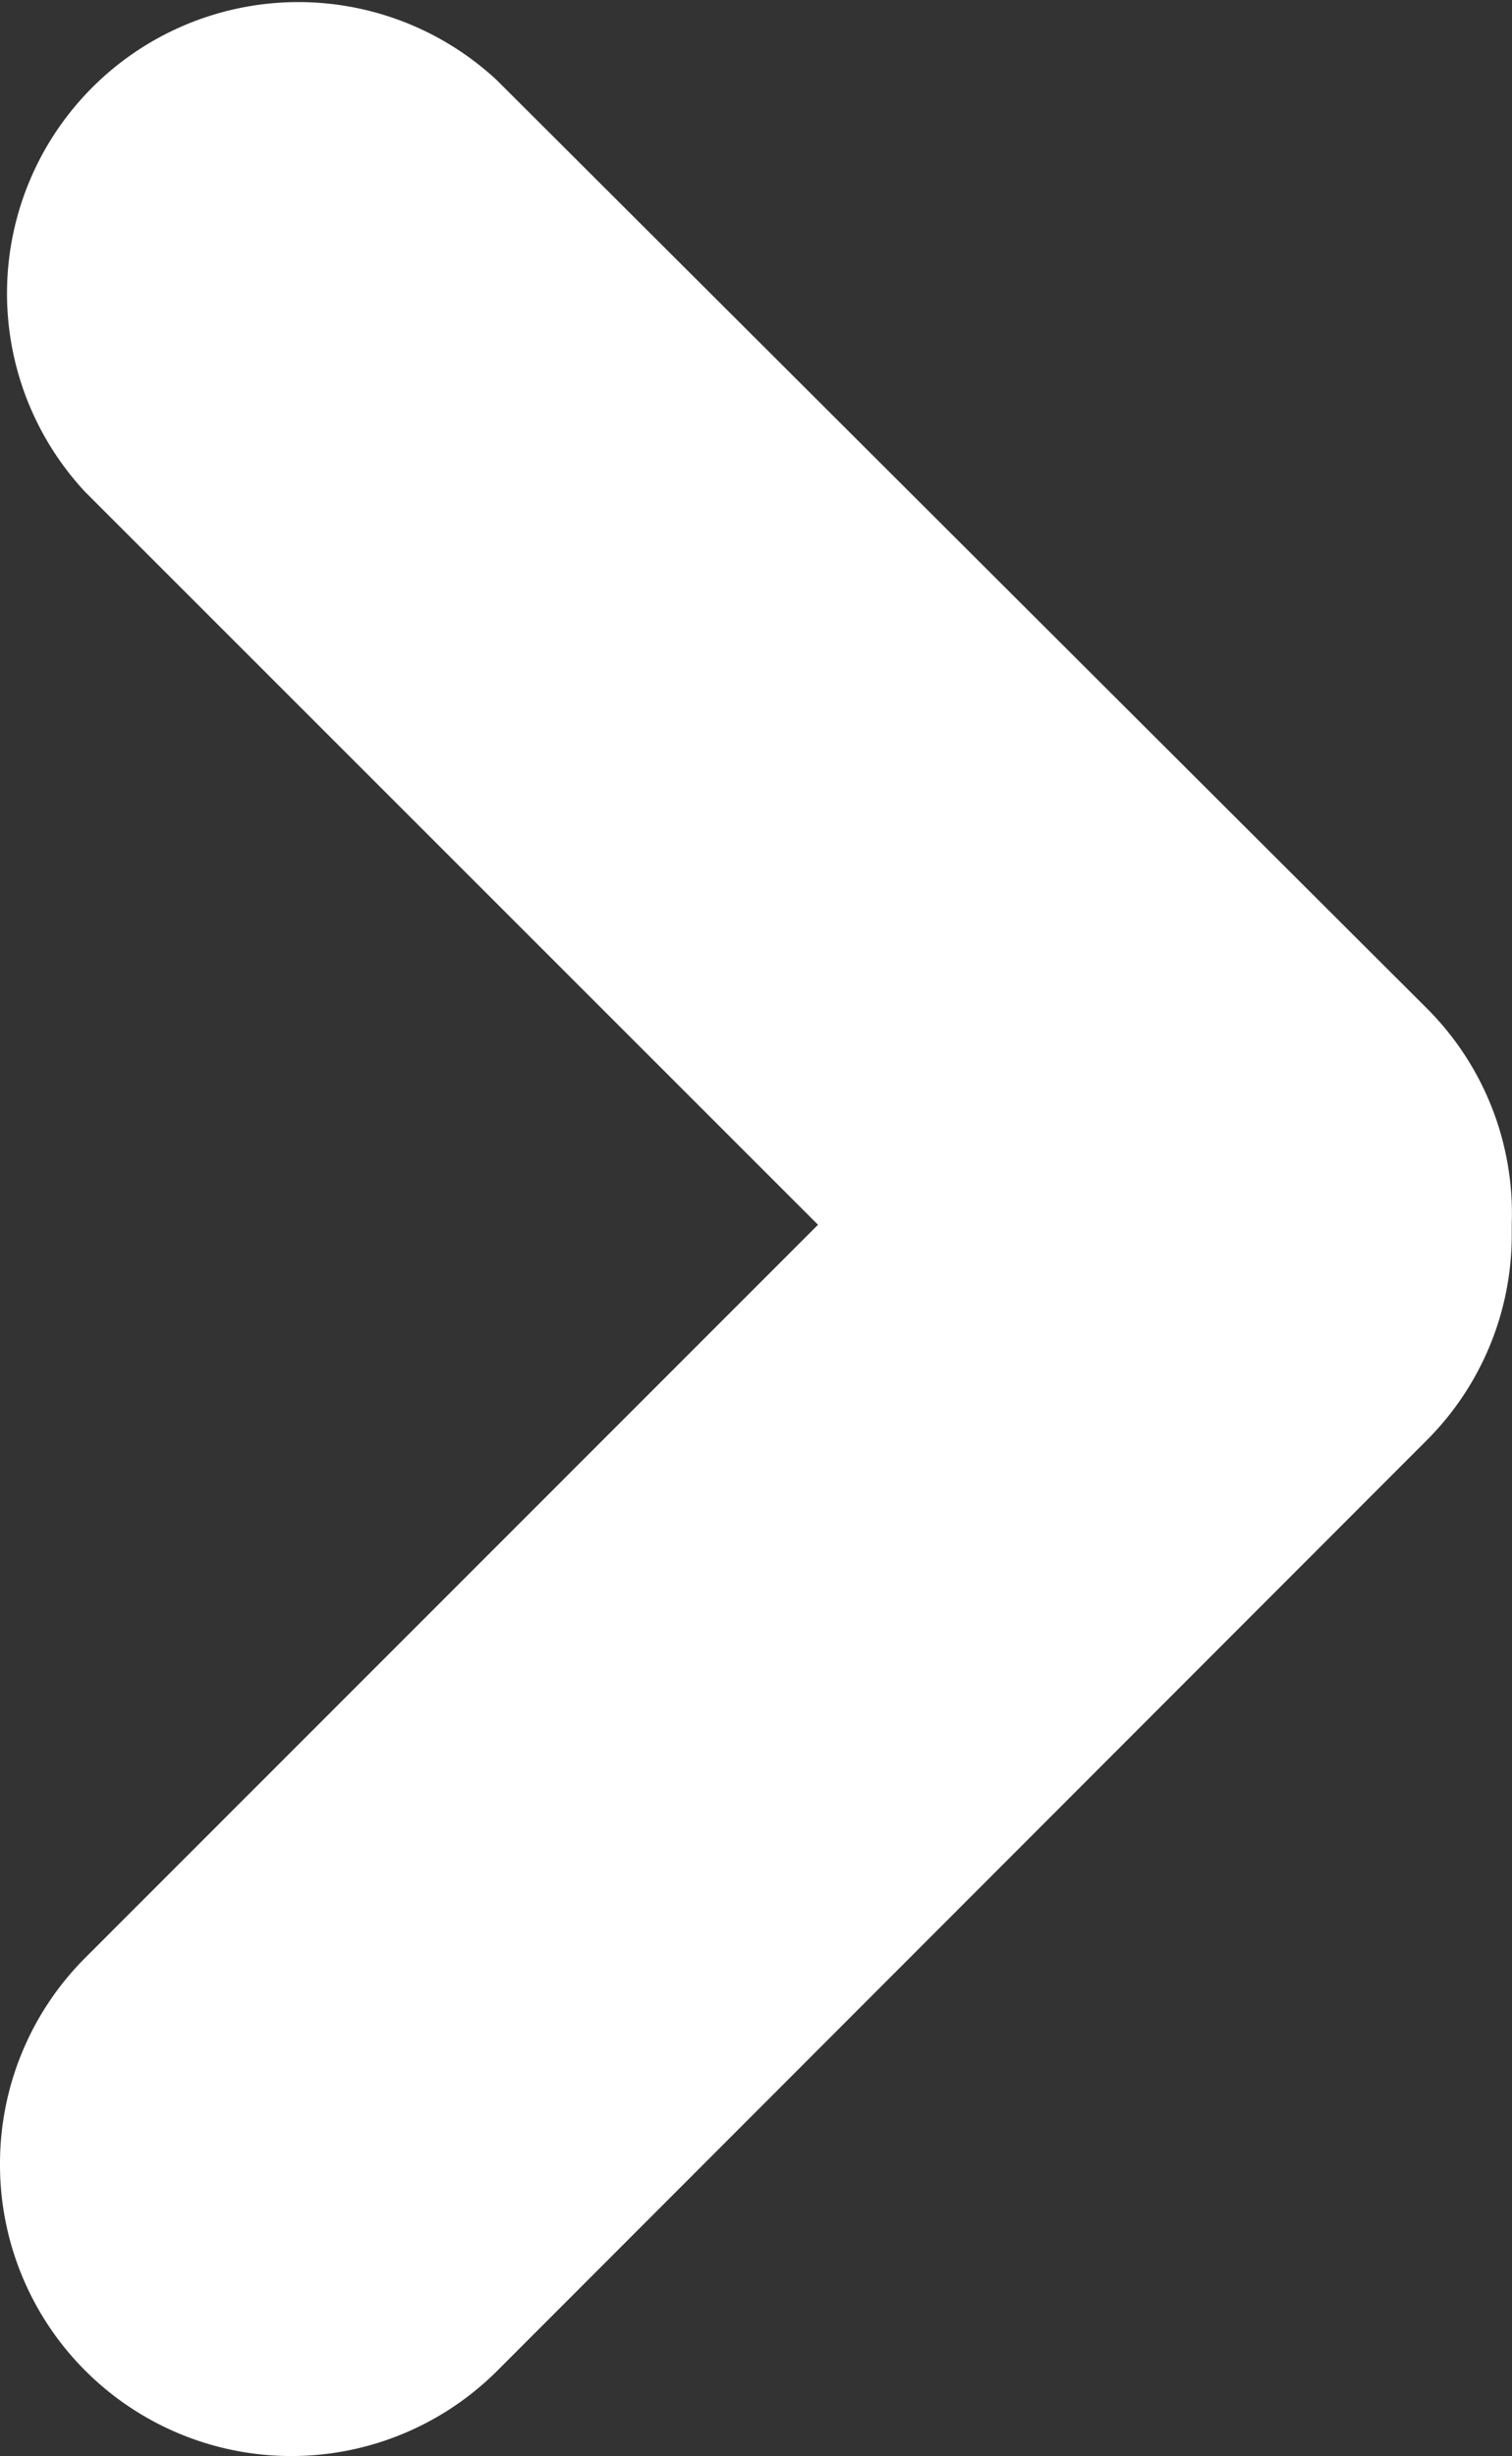
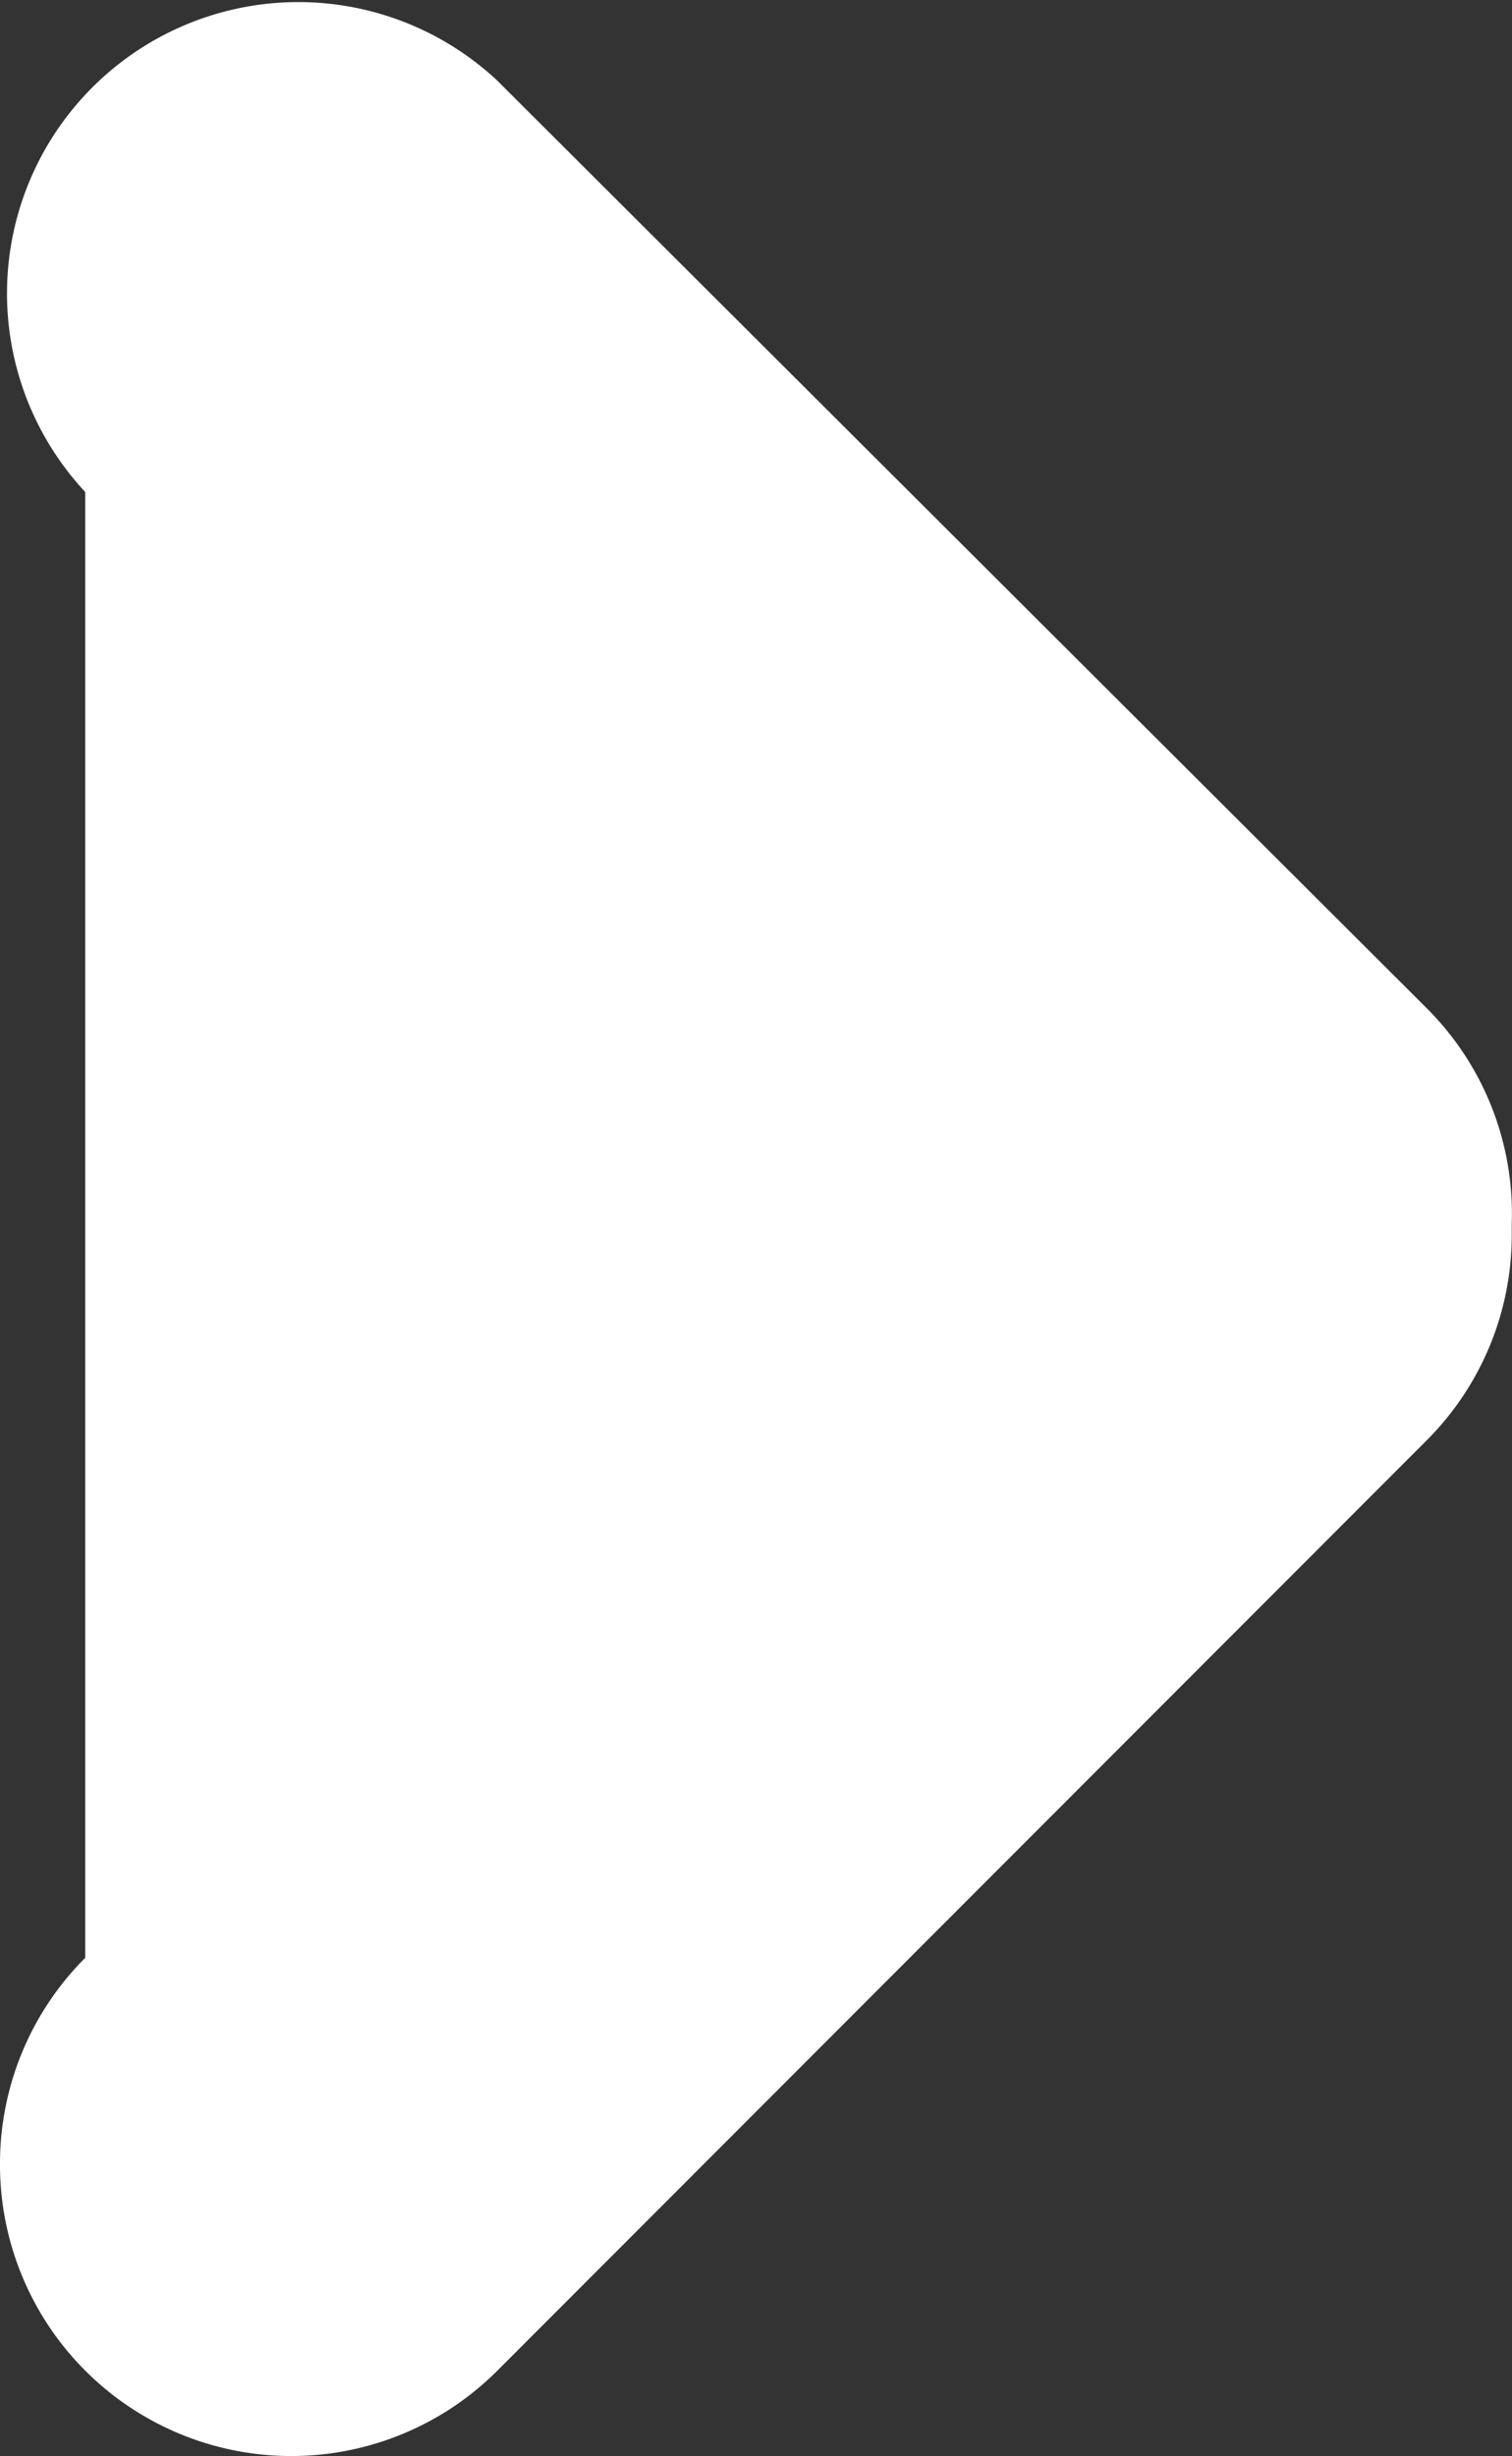
<svg xmlns="http://www.w3.org/2000/svg" viewBox="0 0 58.39 94.85">
  <rect x="0" y="0" width="58.39" height="94.85" fill="#333333" stroke="none" />
  <defs>
    <style>.cls-1{fill:#fff;}</style>
  </defs>
  <title>Ресурс 1</title>
  <g id="Слой_2" data-name="Слой 2">
    <g id="Слой_1-2" data-name="Слой 1">
-       <path class="cls-1" d="M0,83.56a11.25,11.25,0,0,0,19.2,8L55.09,55.63a11.21,11.21,0,0,0,3.29-8v-.37a11.2,11.2,0,0,0-3.28-8.32L19.19,3.1A11.25,11.25,0,0,0,3.29,19l28.3,28.3L3.29,75.61A11.24,11.24,0,0,0,0,83.56Z" />
+       <path class="cls-1" d="M0,83.56a11.25,11.25,0,0,0,19.2,8L55.09,55.63a11.21,11.21,0,0,0,3.29-8v-.37a11.2,11.2,0,0,0-3.28-8.32L19.19,3.1A11.25,11.25,0,0,0,3.29,19L3.29,75.61A11.24,11.24,0,0,0,0,83.56Z" />
    </g>
  </g>
</svg>